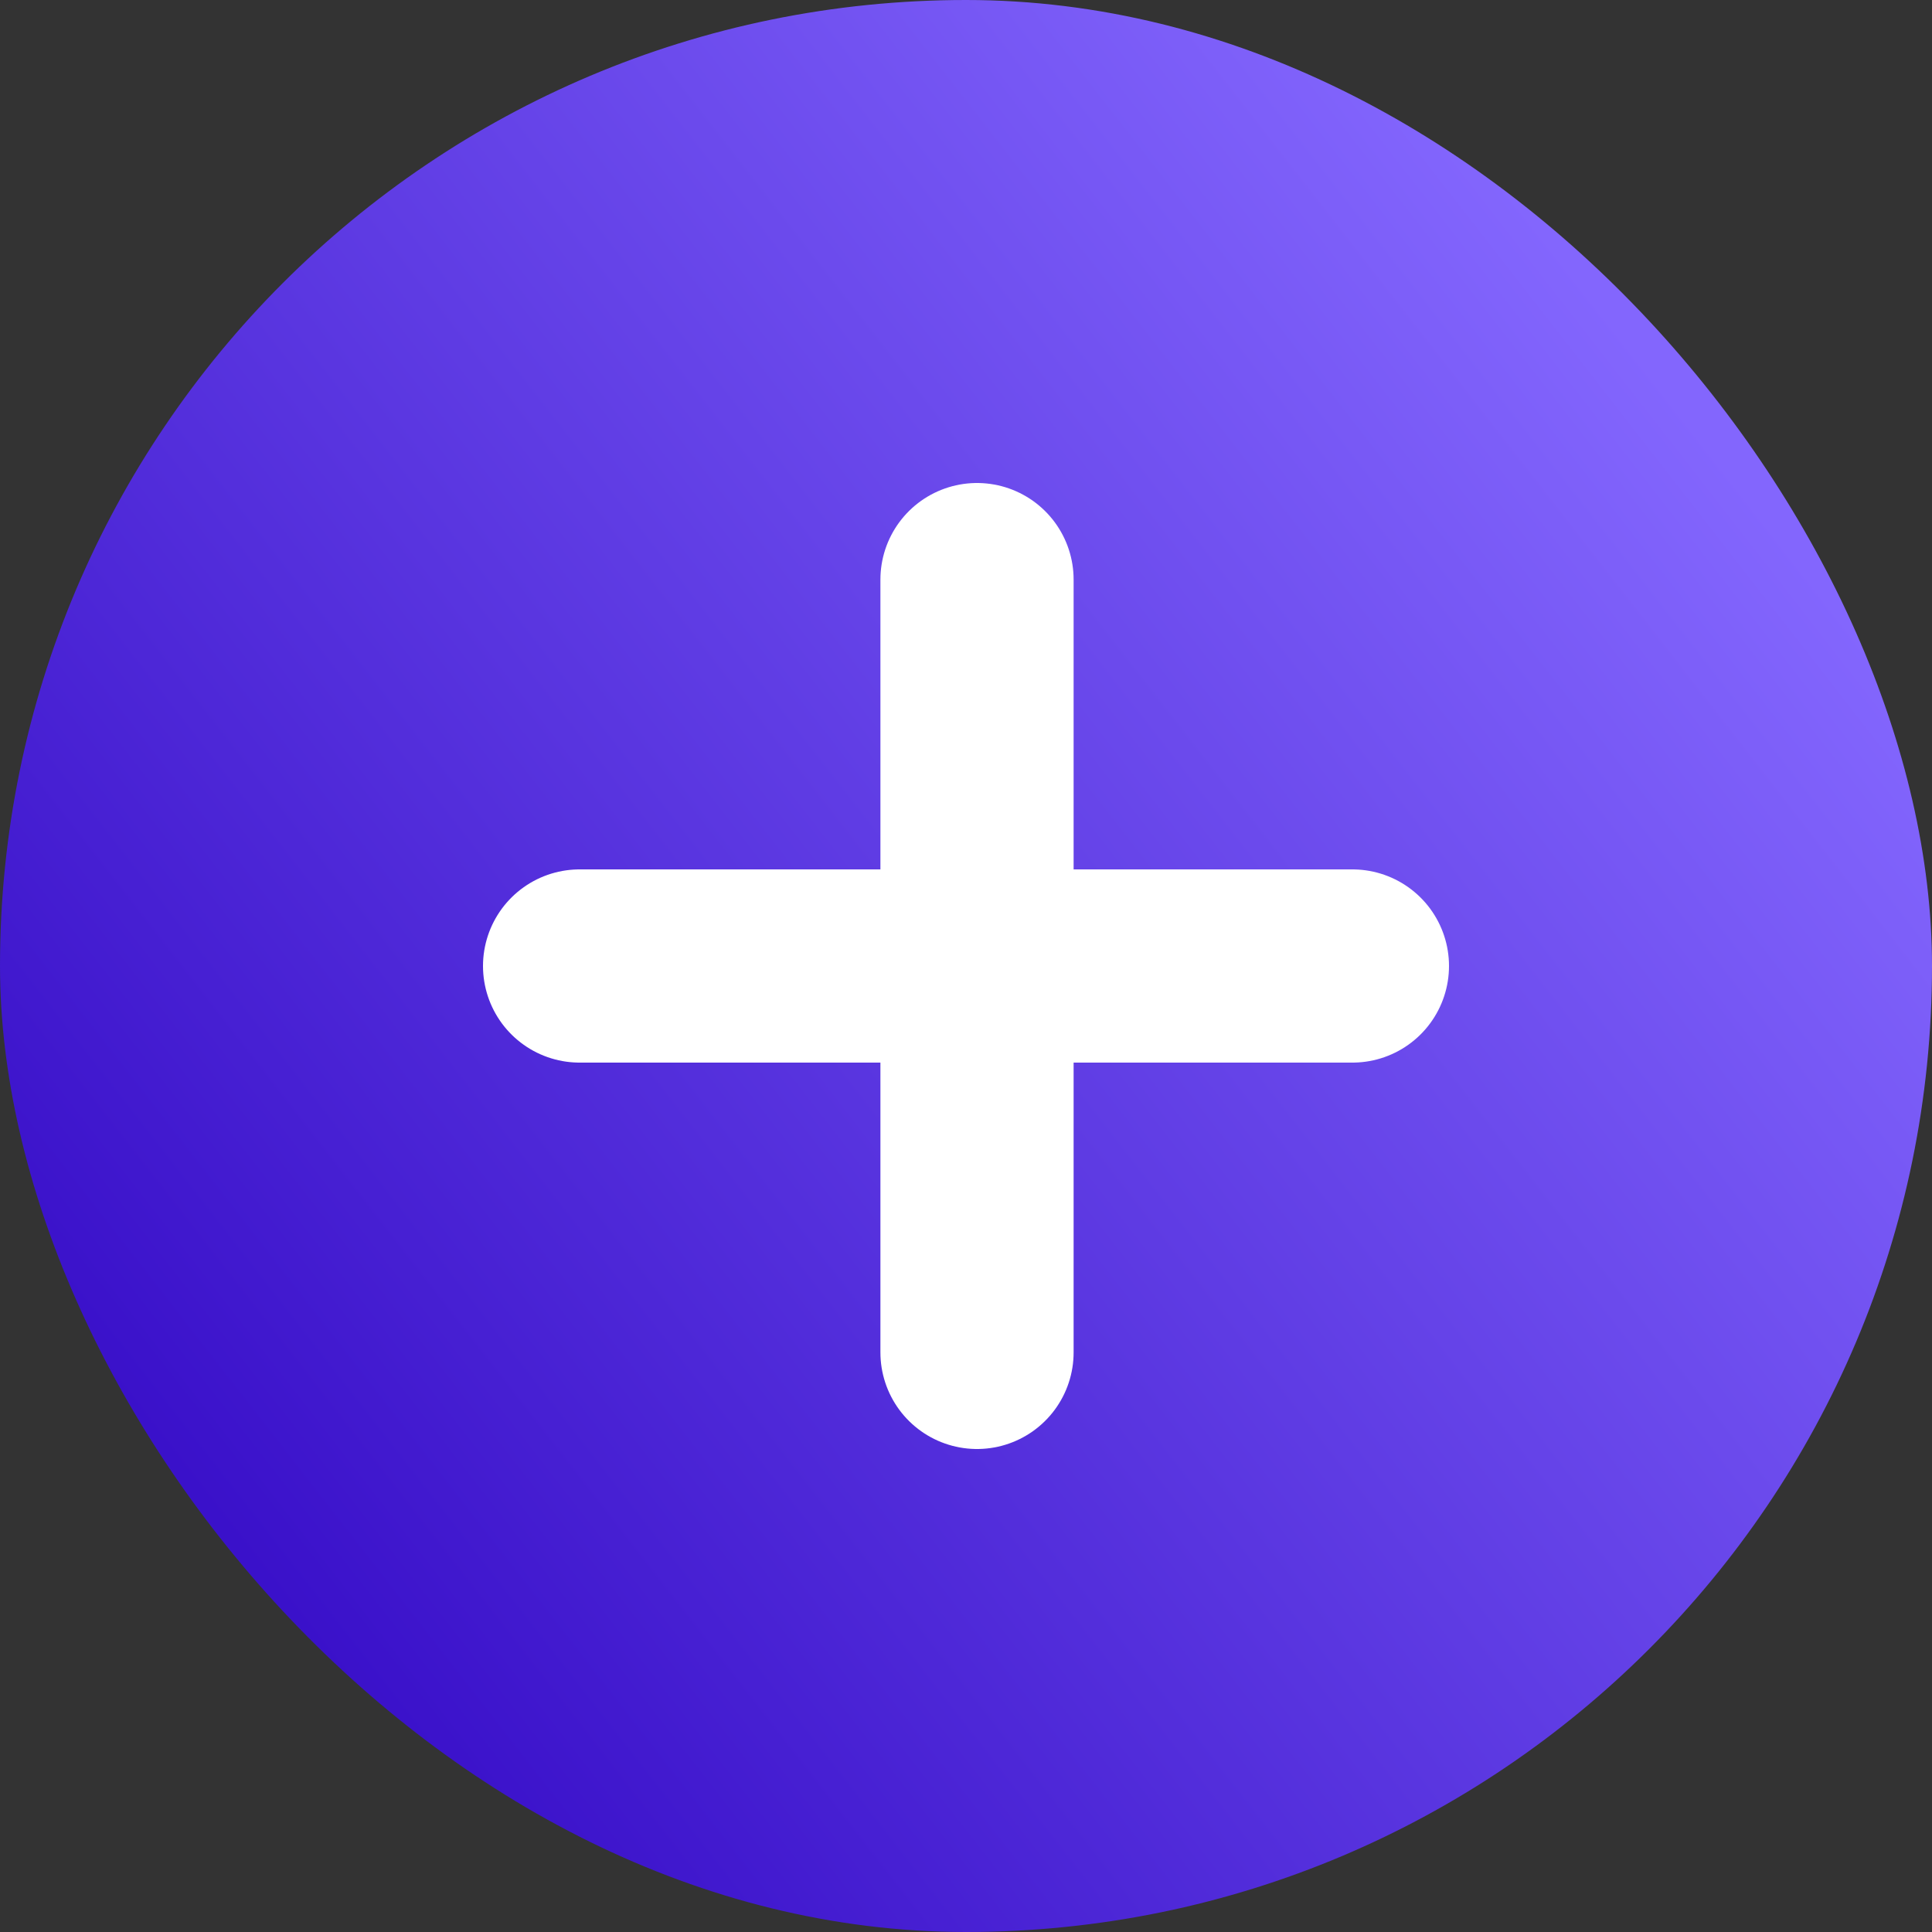
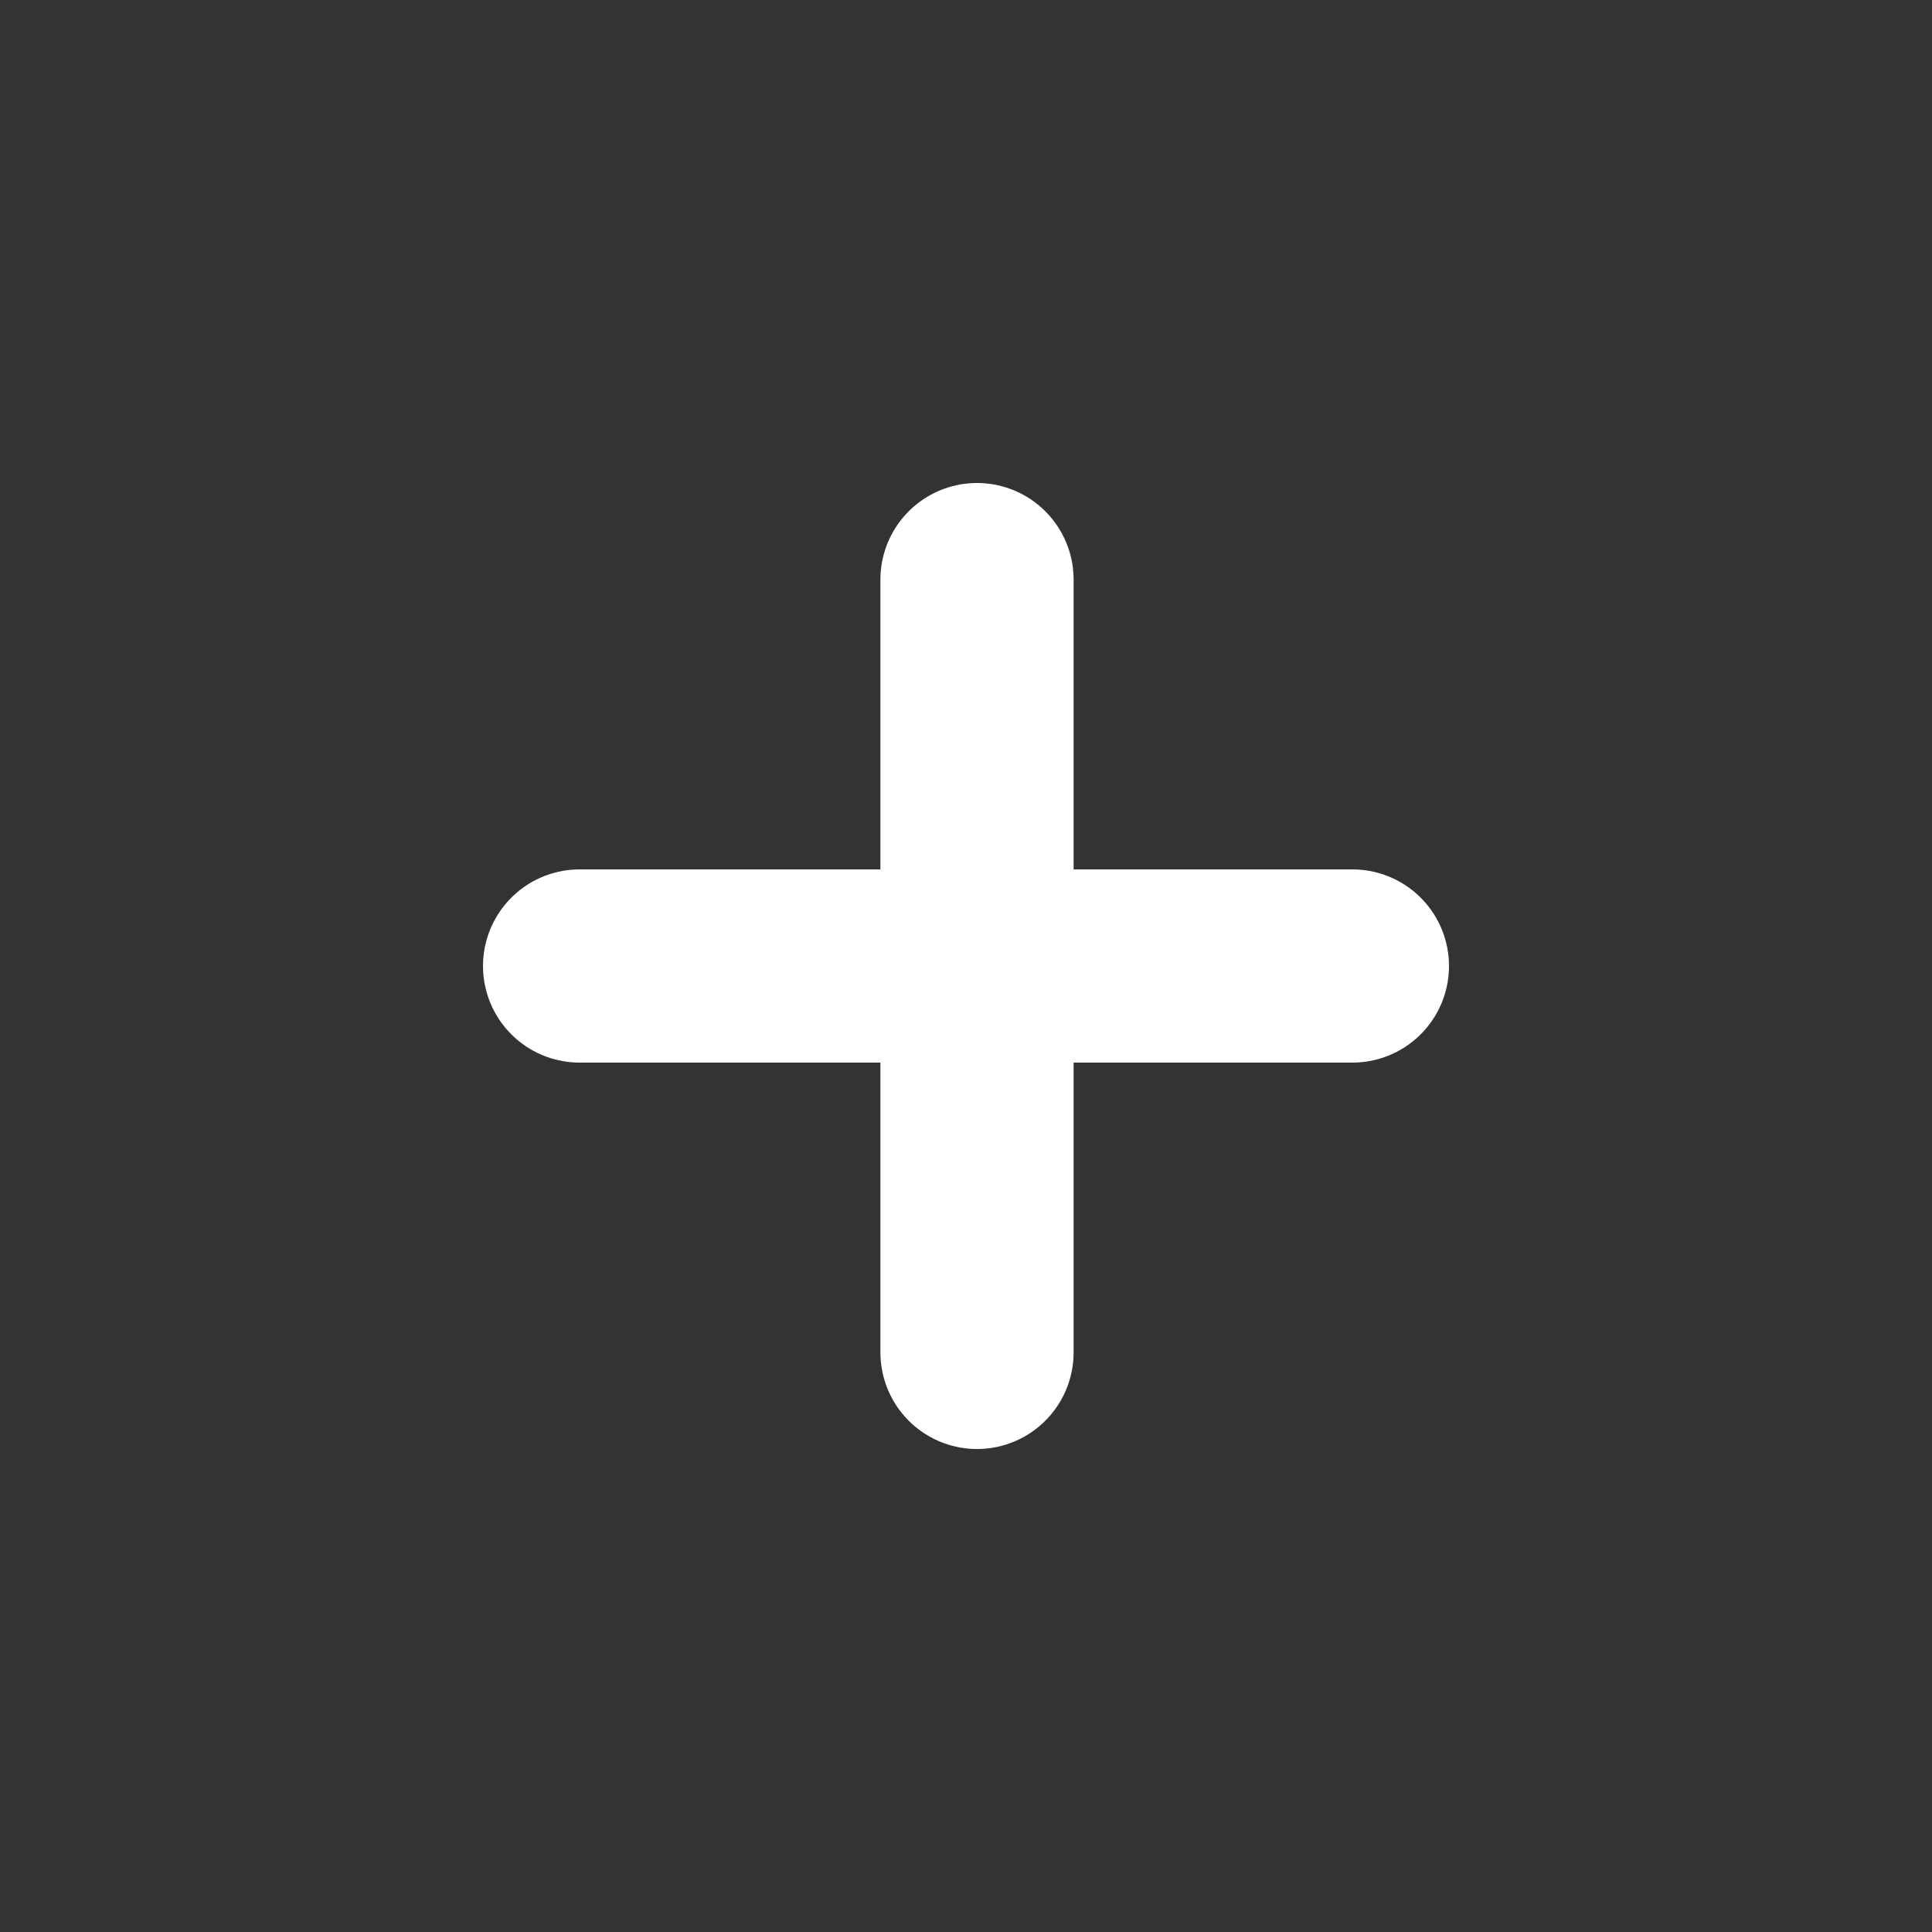
<svg xmlns="http://www.w3.org/2000/svg" width="30" height="30" fill="none">
  <rect width="100%" height="100%" fill="#333333" stroke="none" />
-   <rect width="30" height="30" rx="15" fill="url(#paint0_linear_90_10506)" />
  <path d="M15.171 9v6m0 6v-6m0 0H9h12" stroke="#fff" stroke-width="3" stroke-linecap="round" stroke-linejoin="round" />
  <defs>
    <linearGradient id="paint0_linear_90_10506" x1="14.299" y1="46.304" x2="41.061" y2="25.468" gradientUnits="userSpaceOnUse">
      <stop offset=".028" stop-color="#2F04C2" />
      <stop offset="1" stop-color="#8366FD" />
    </linearGradient>
  </defs>
</svg>